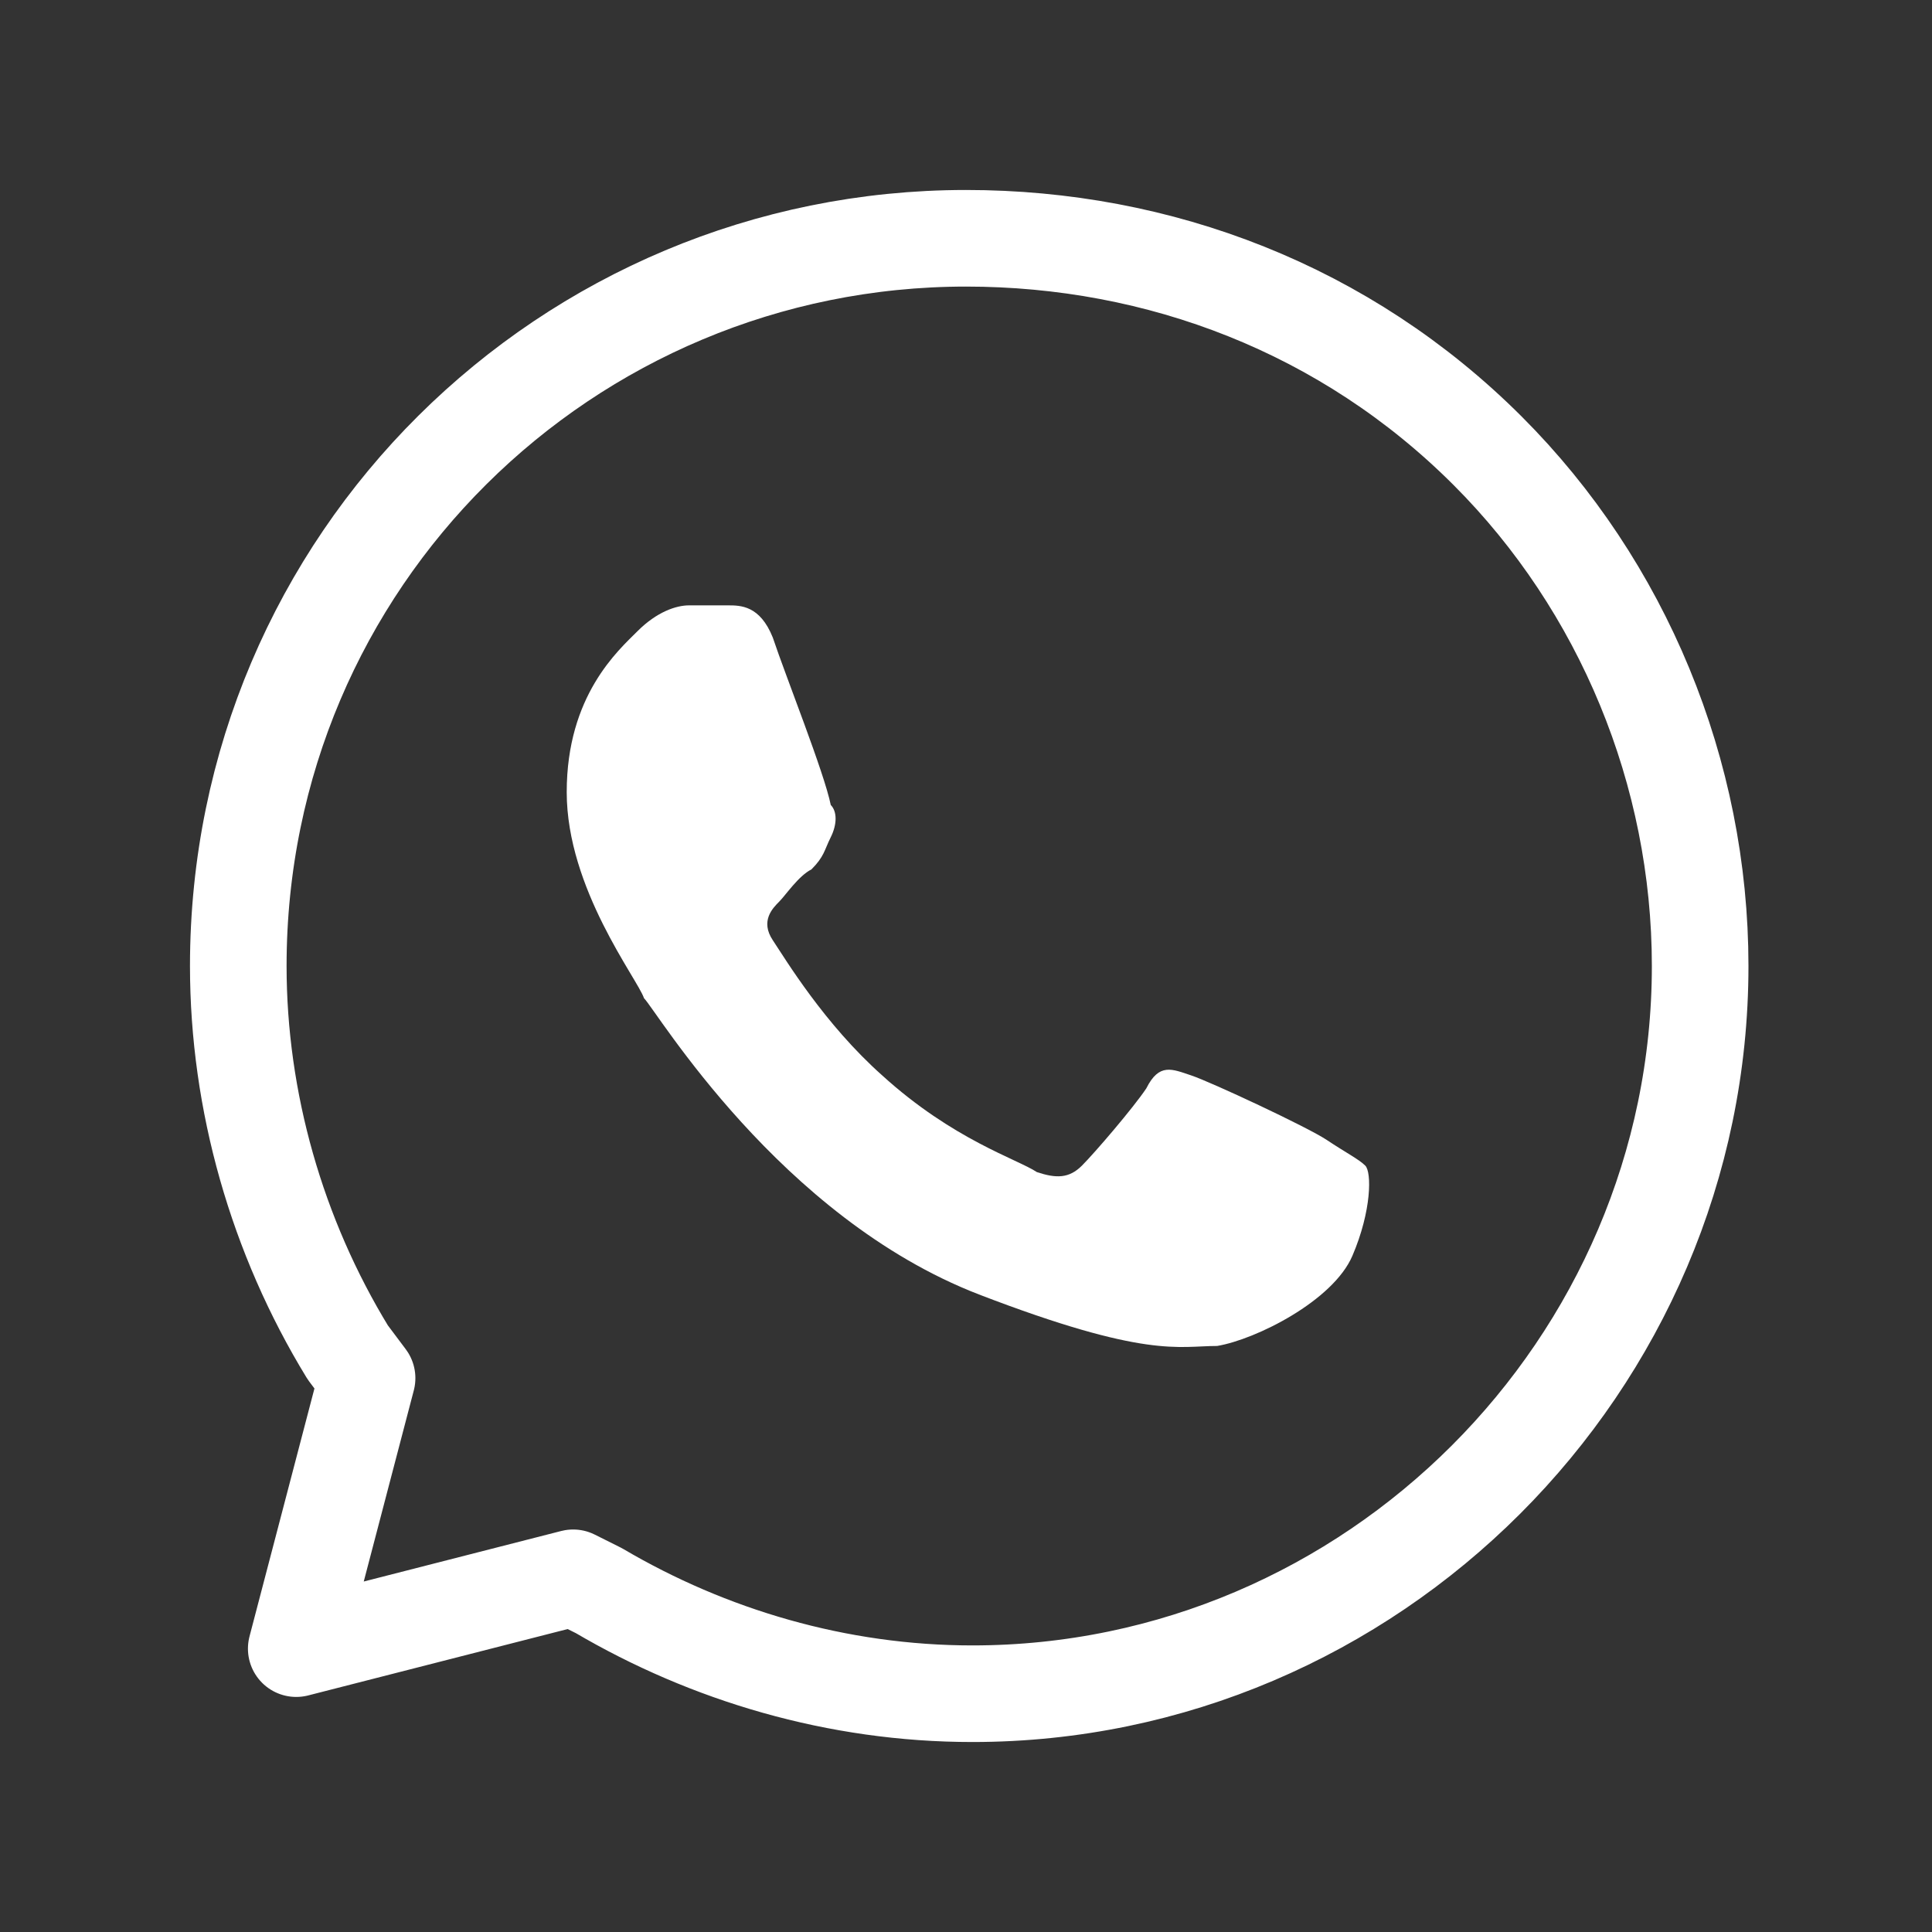
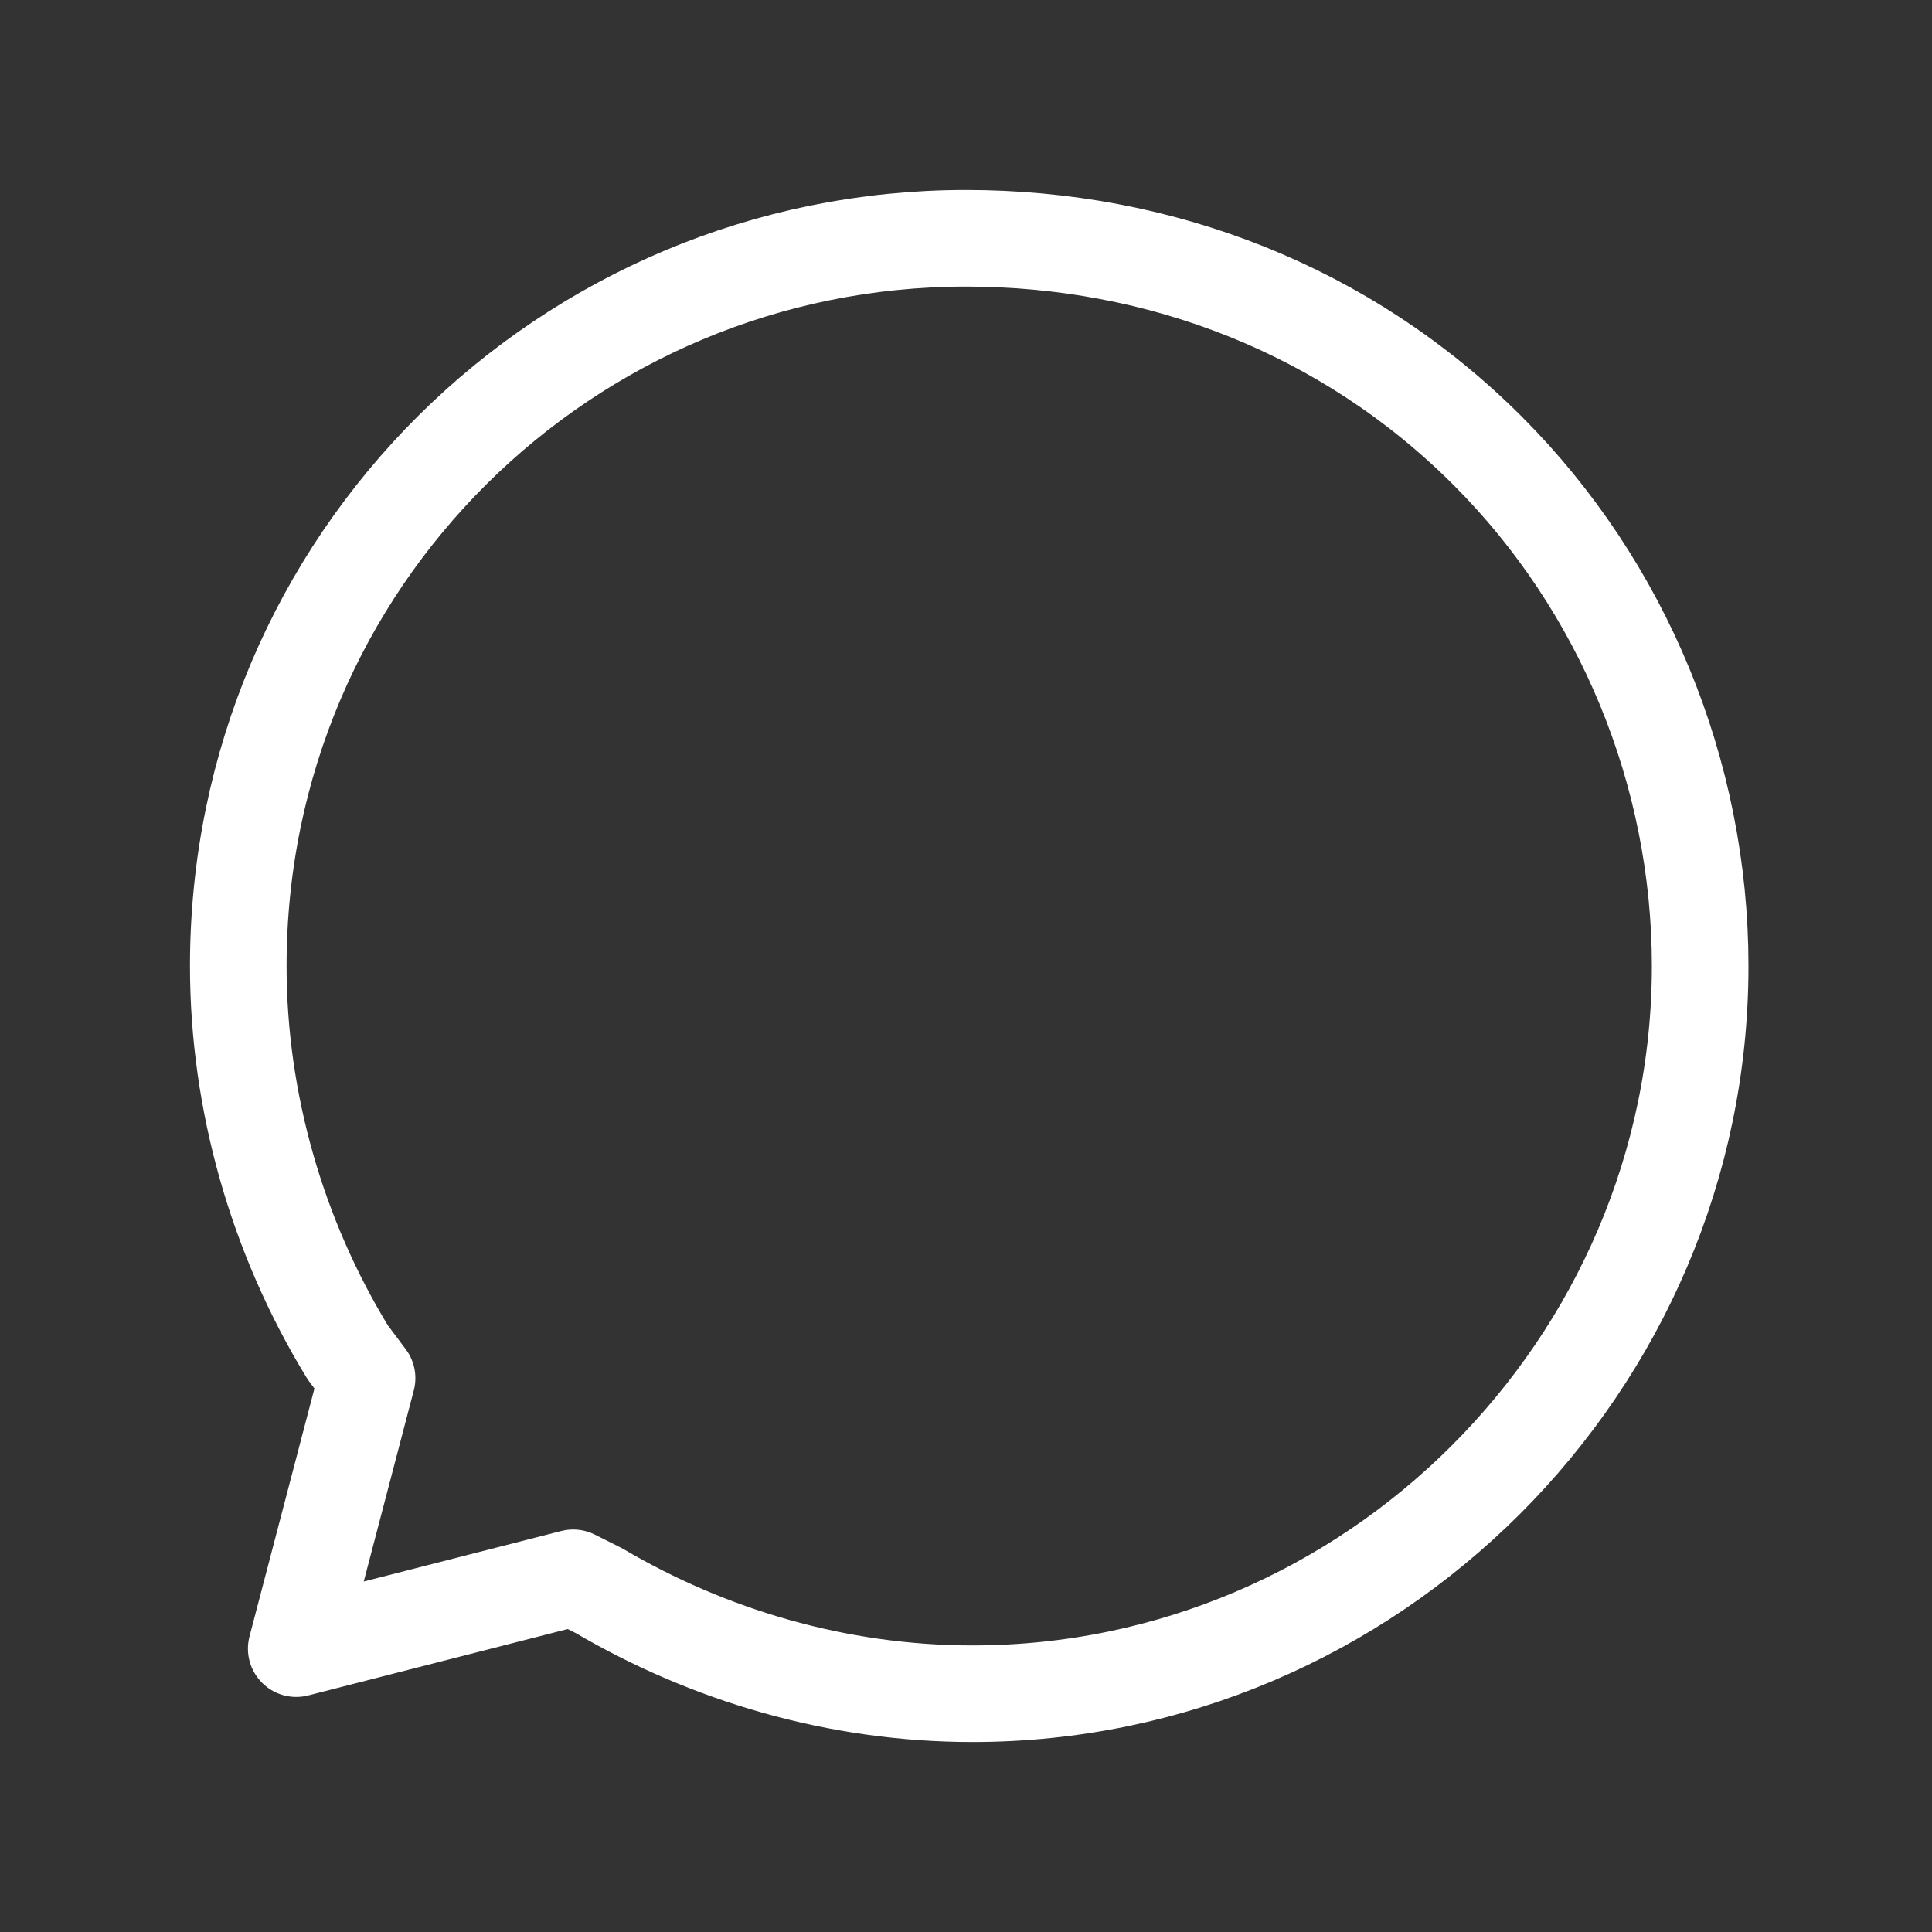
<svg xmlns="http://www.w3.org/2000/svg" version="1.1" id="Layer_1" x="0px" y="0px" viewBox="0 0 30 30" style="enable-background:new 0 0 30 30;" xml:space="preserve">
  <rect x="0" y="0" width="30" height="30" fill="#333333" stroke="none" />
  <style type="text/css">
	.st0{fill:none;stroke:#FFFFFF;stroke-width:1.5;stroke-linecap:round;stroke-linejoin:round;stroke-miterlimit:10;}
	.st1{fill-rule:evenodd;clip-rule:evenodd;fill:#FFFFFF;}
</style>
  <g>
    <path id="path15" class="st0" d="M15,3.7C8.8,3.7,3.7,8.7,3.7,15c0,2.1,0.6,4.2,1.7,6l0.3,0.4l-1.1,4.2l4.3-1.1l0.4,0.2   c1.7,1,3.7,1.6,5.8,1.6h0c6.2,0,11.3-5.1,11.3-11.3c0-3-1.2-5.9-3.3-8C20.9,4.8,18,3.7,15,3.7z" />
-     <path id="path418-6" class="st1" d="M12,9.9c-0.2-0.5-0.5-0.5-0.7-0.5c-0.2,0-0.4,0-0.6,0c-0.2,0-0.5,0.1-0.8,0.4   c-0.3,0.3-1.1,1-1.1,2.5c0,1.5,1.1,2.9,1.2,3.2c0.2,0.2,2.1,3.4,5.2,4.6c2.6,1,3.1,0.8,3.7,0.8c0.6-0.1,1.8-0.7,2.1-1.4   c0.3-0.7,0.3-1.3,0.2-1.4c-0.1-0.1-0.3-0.2-0.6-0.4c-0.3-0.2-1.8-0.9-2.1-1c-0.3-0.1-0.5-0.2-0.7,0.2c-0.2,0.3-0.8,1-1,1.2   c-0.2,0.2-0.4,0.2-0.7,0.1c-0.3-0.2-1.3-0.5-2.4-1.5c-0.9-0.8-1.5-1.8-1.7-2.1c-0.2-0.3,0-0.5,0.1-0.6c0.1-0.1,0.3-0.4,0.5-0.5   c0.2-0.2,0.2-0.3,0.3-0.5c0.1-0.2,0.1-0.4,0-0.5C12.8,12,12.2,10.5,12,9.9" />
  </g>
</svg>